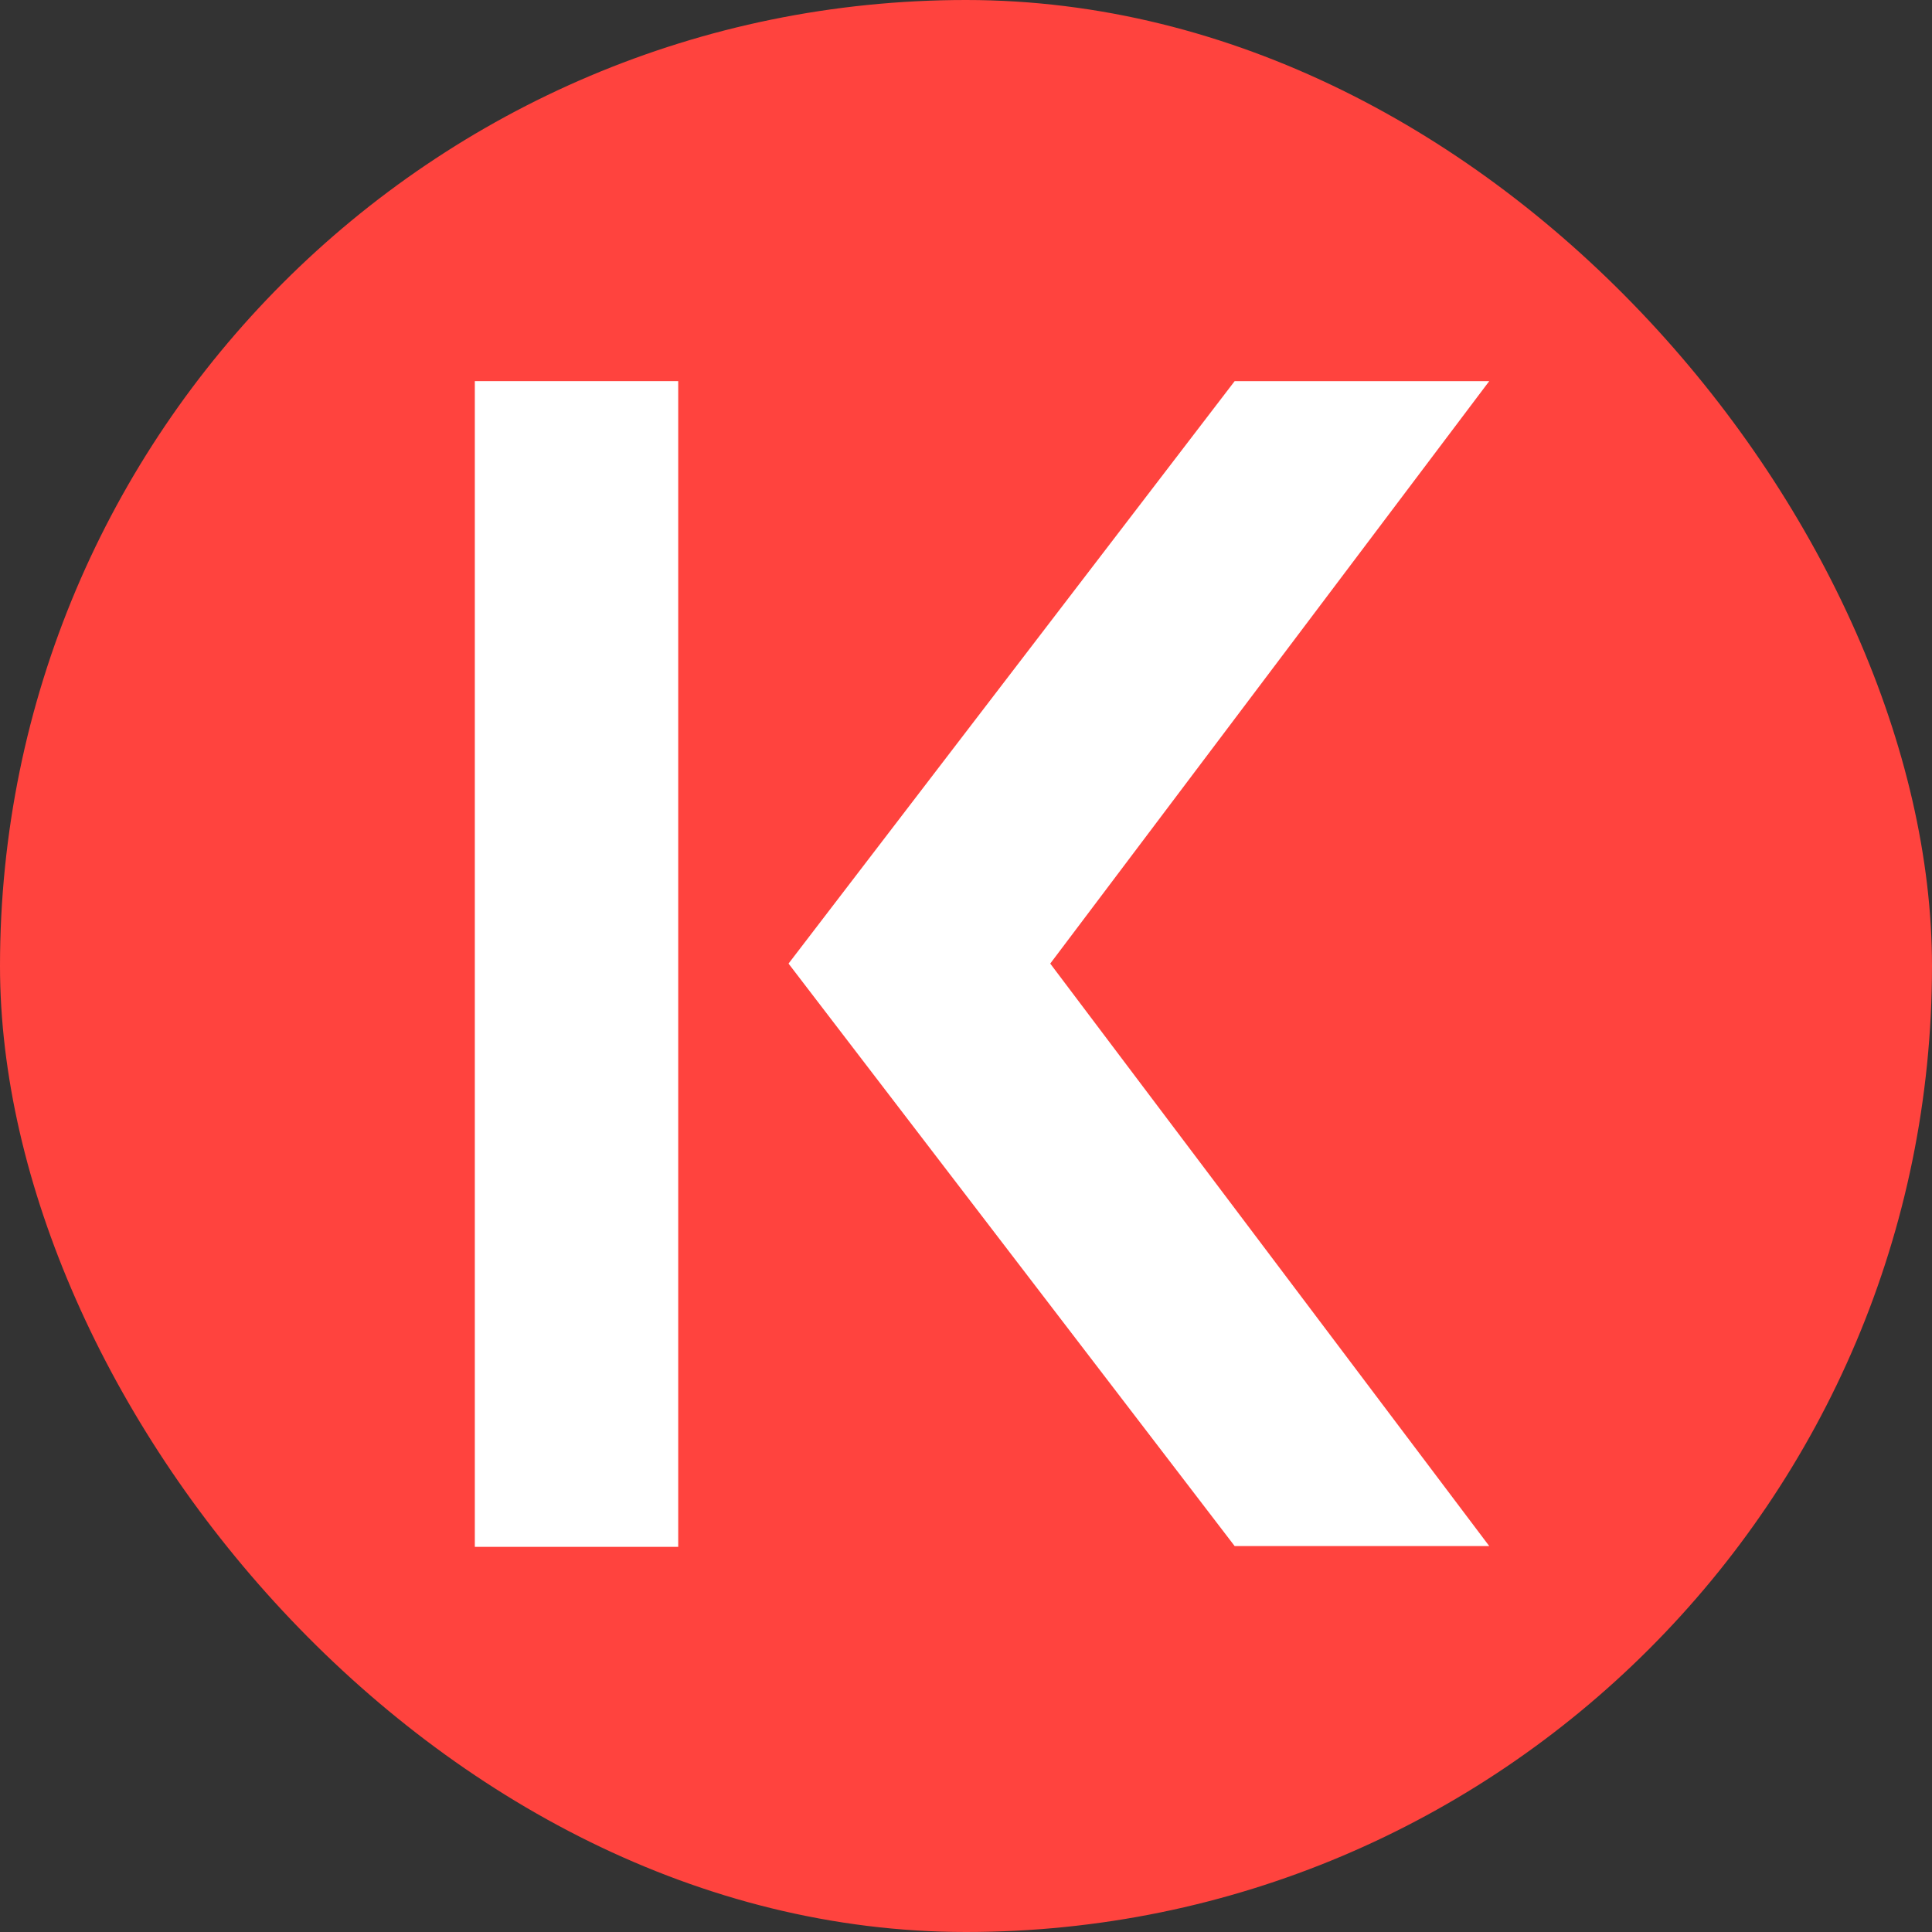
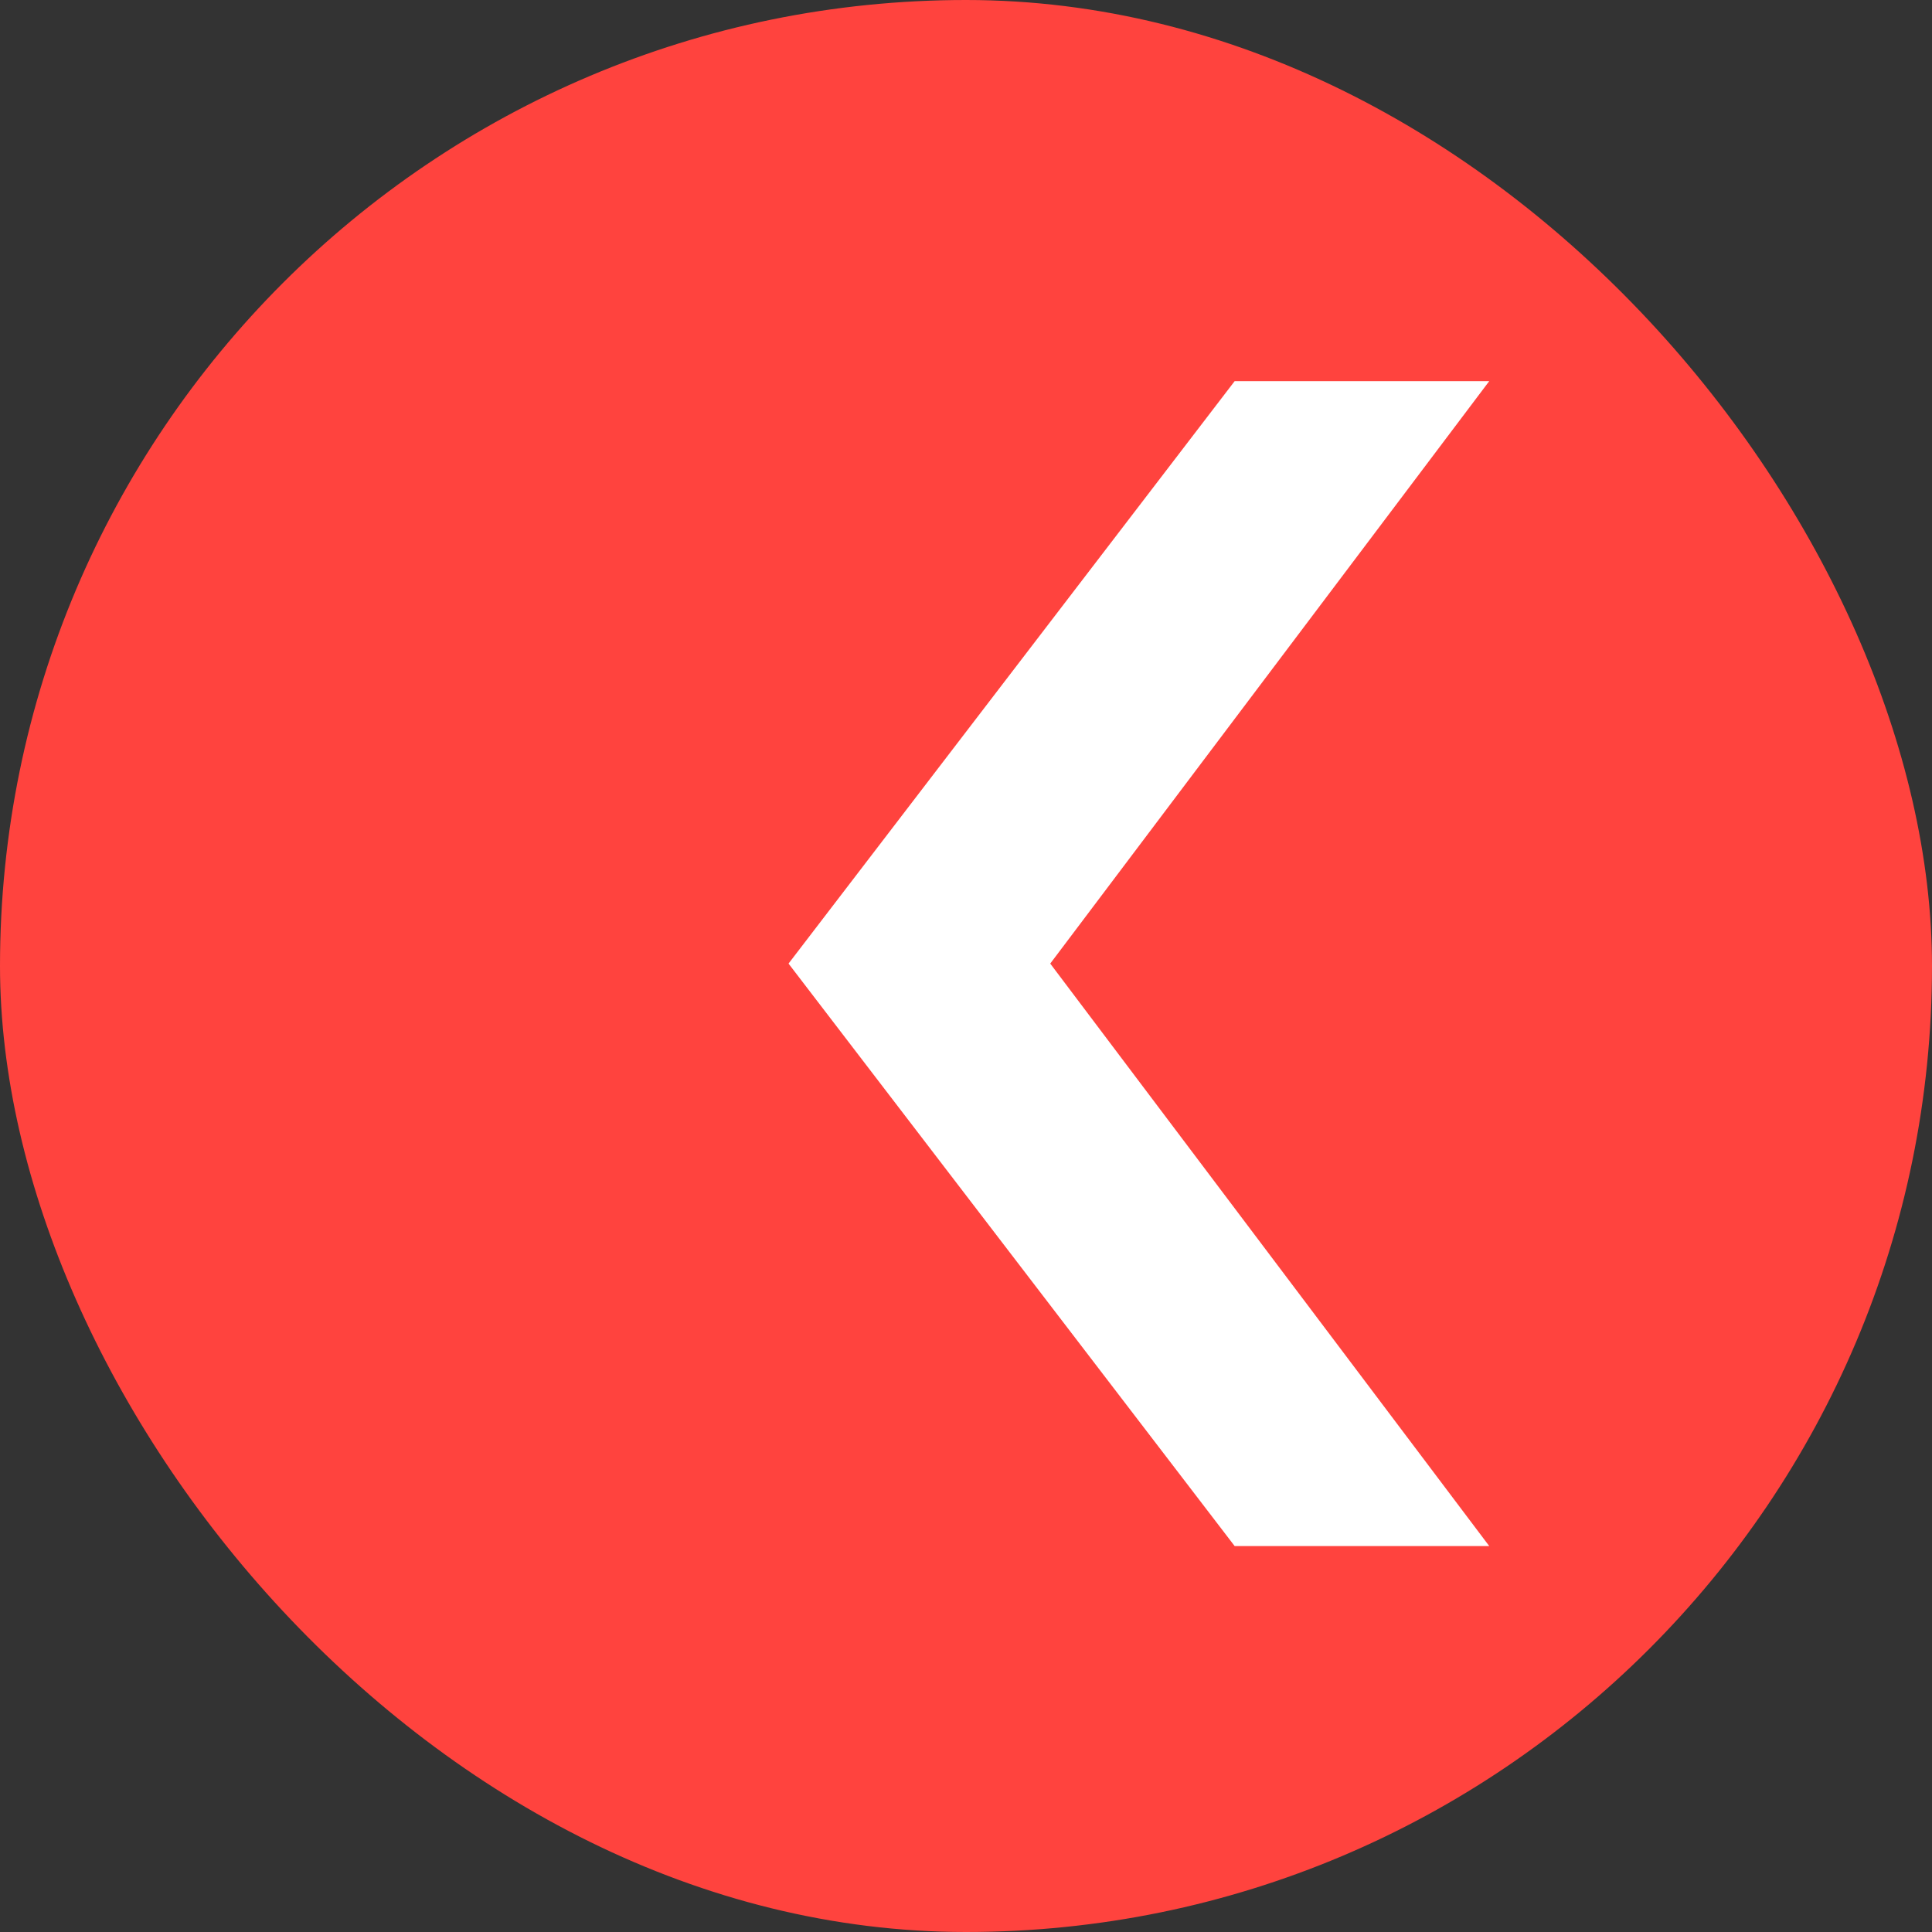
<svg xmlns="http://www.w3.org/2000/svg" width="48" height="48" viewBox="0 0 48 48" fill="none">
  <rect x="0" y="0" width="48" height="48" fill="#333333" stroke="none" />
  <rect width="48" height="48" rx="24" fill="#FF433E" />
-   <path d="M16.85 9.469H11.797V38.431H16.85V9.469Z" fill="white" />
  <path d="M30.675 38.412L19.591 23.94L30.675 9.469H37L26.093 23.94L37 38.412H30.675Z" fill="white" />
</svg>